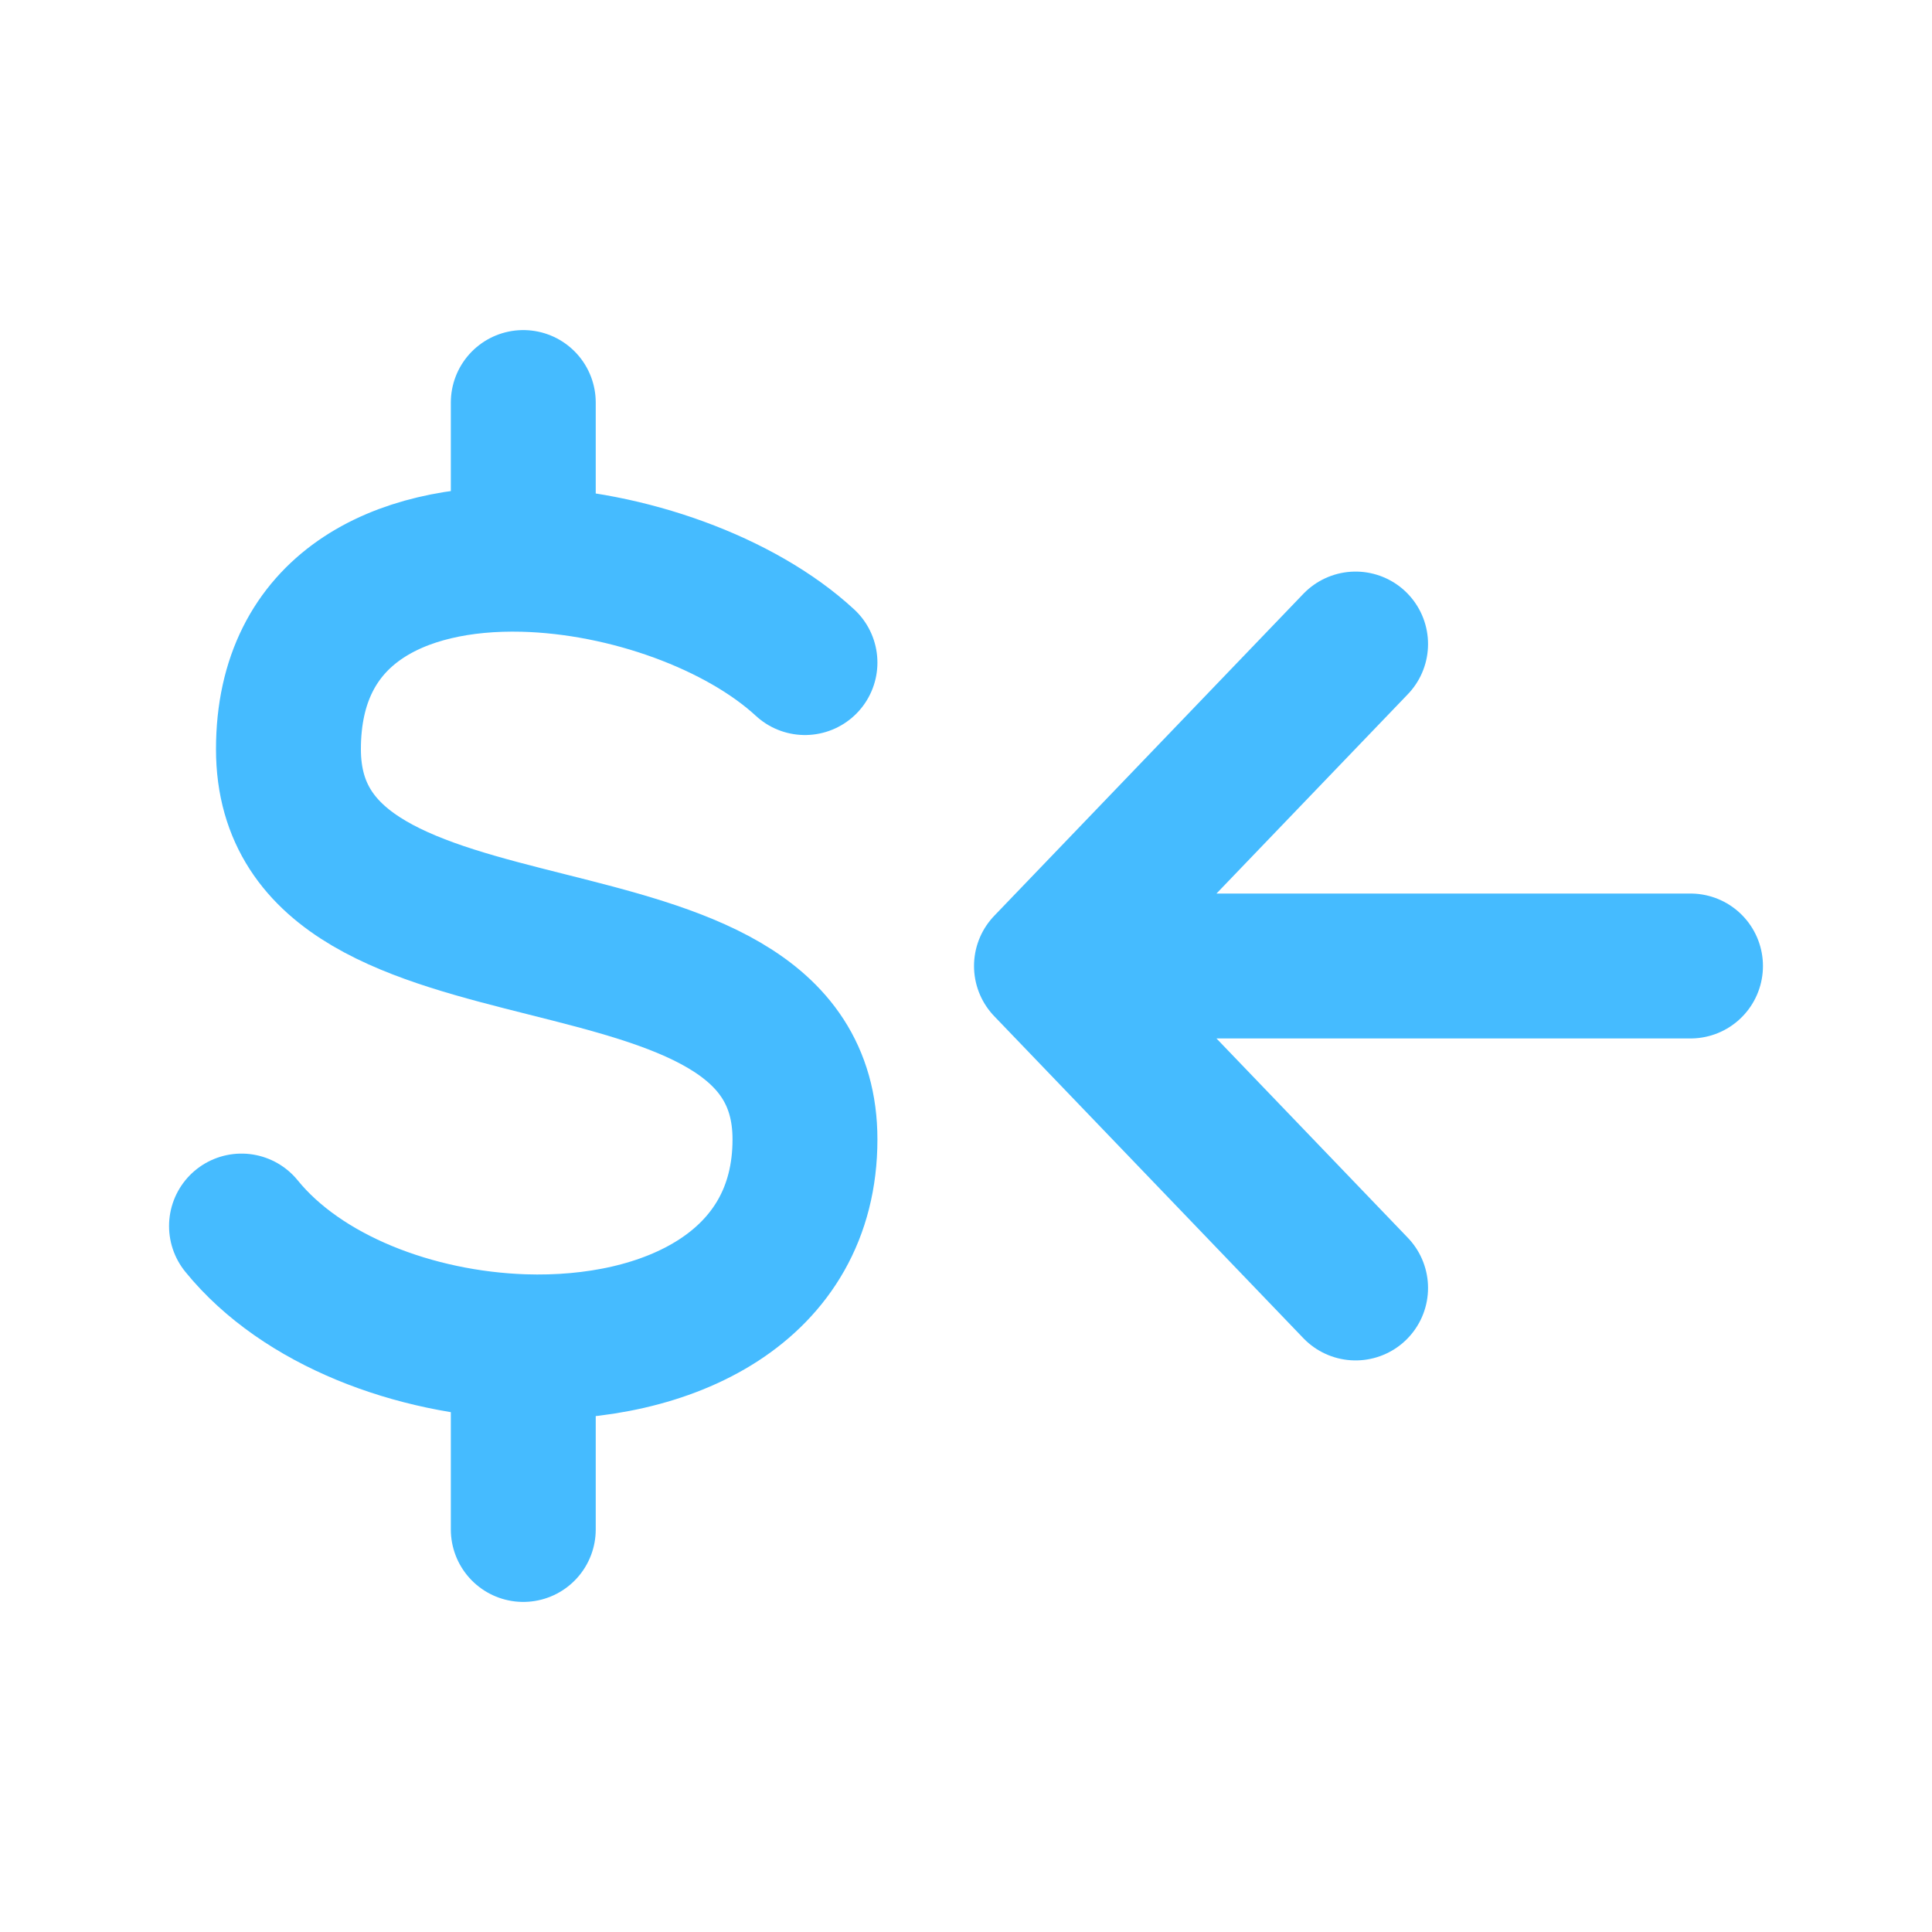
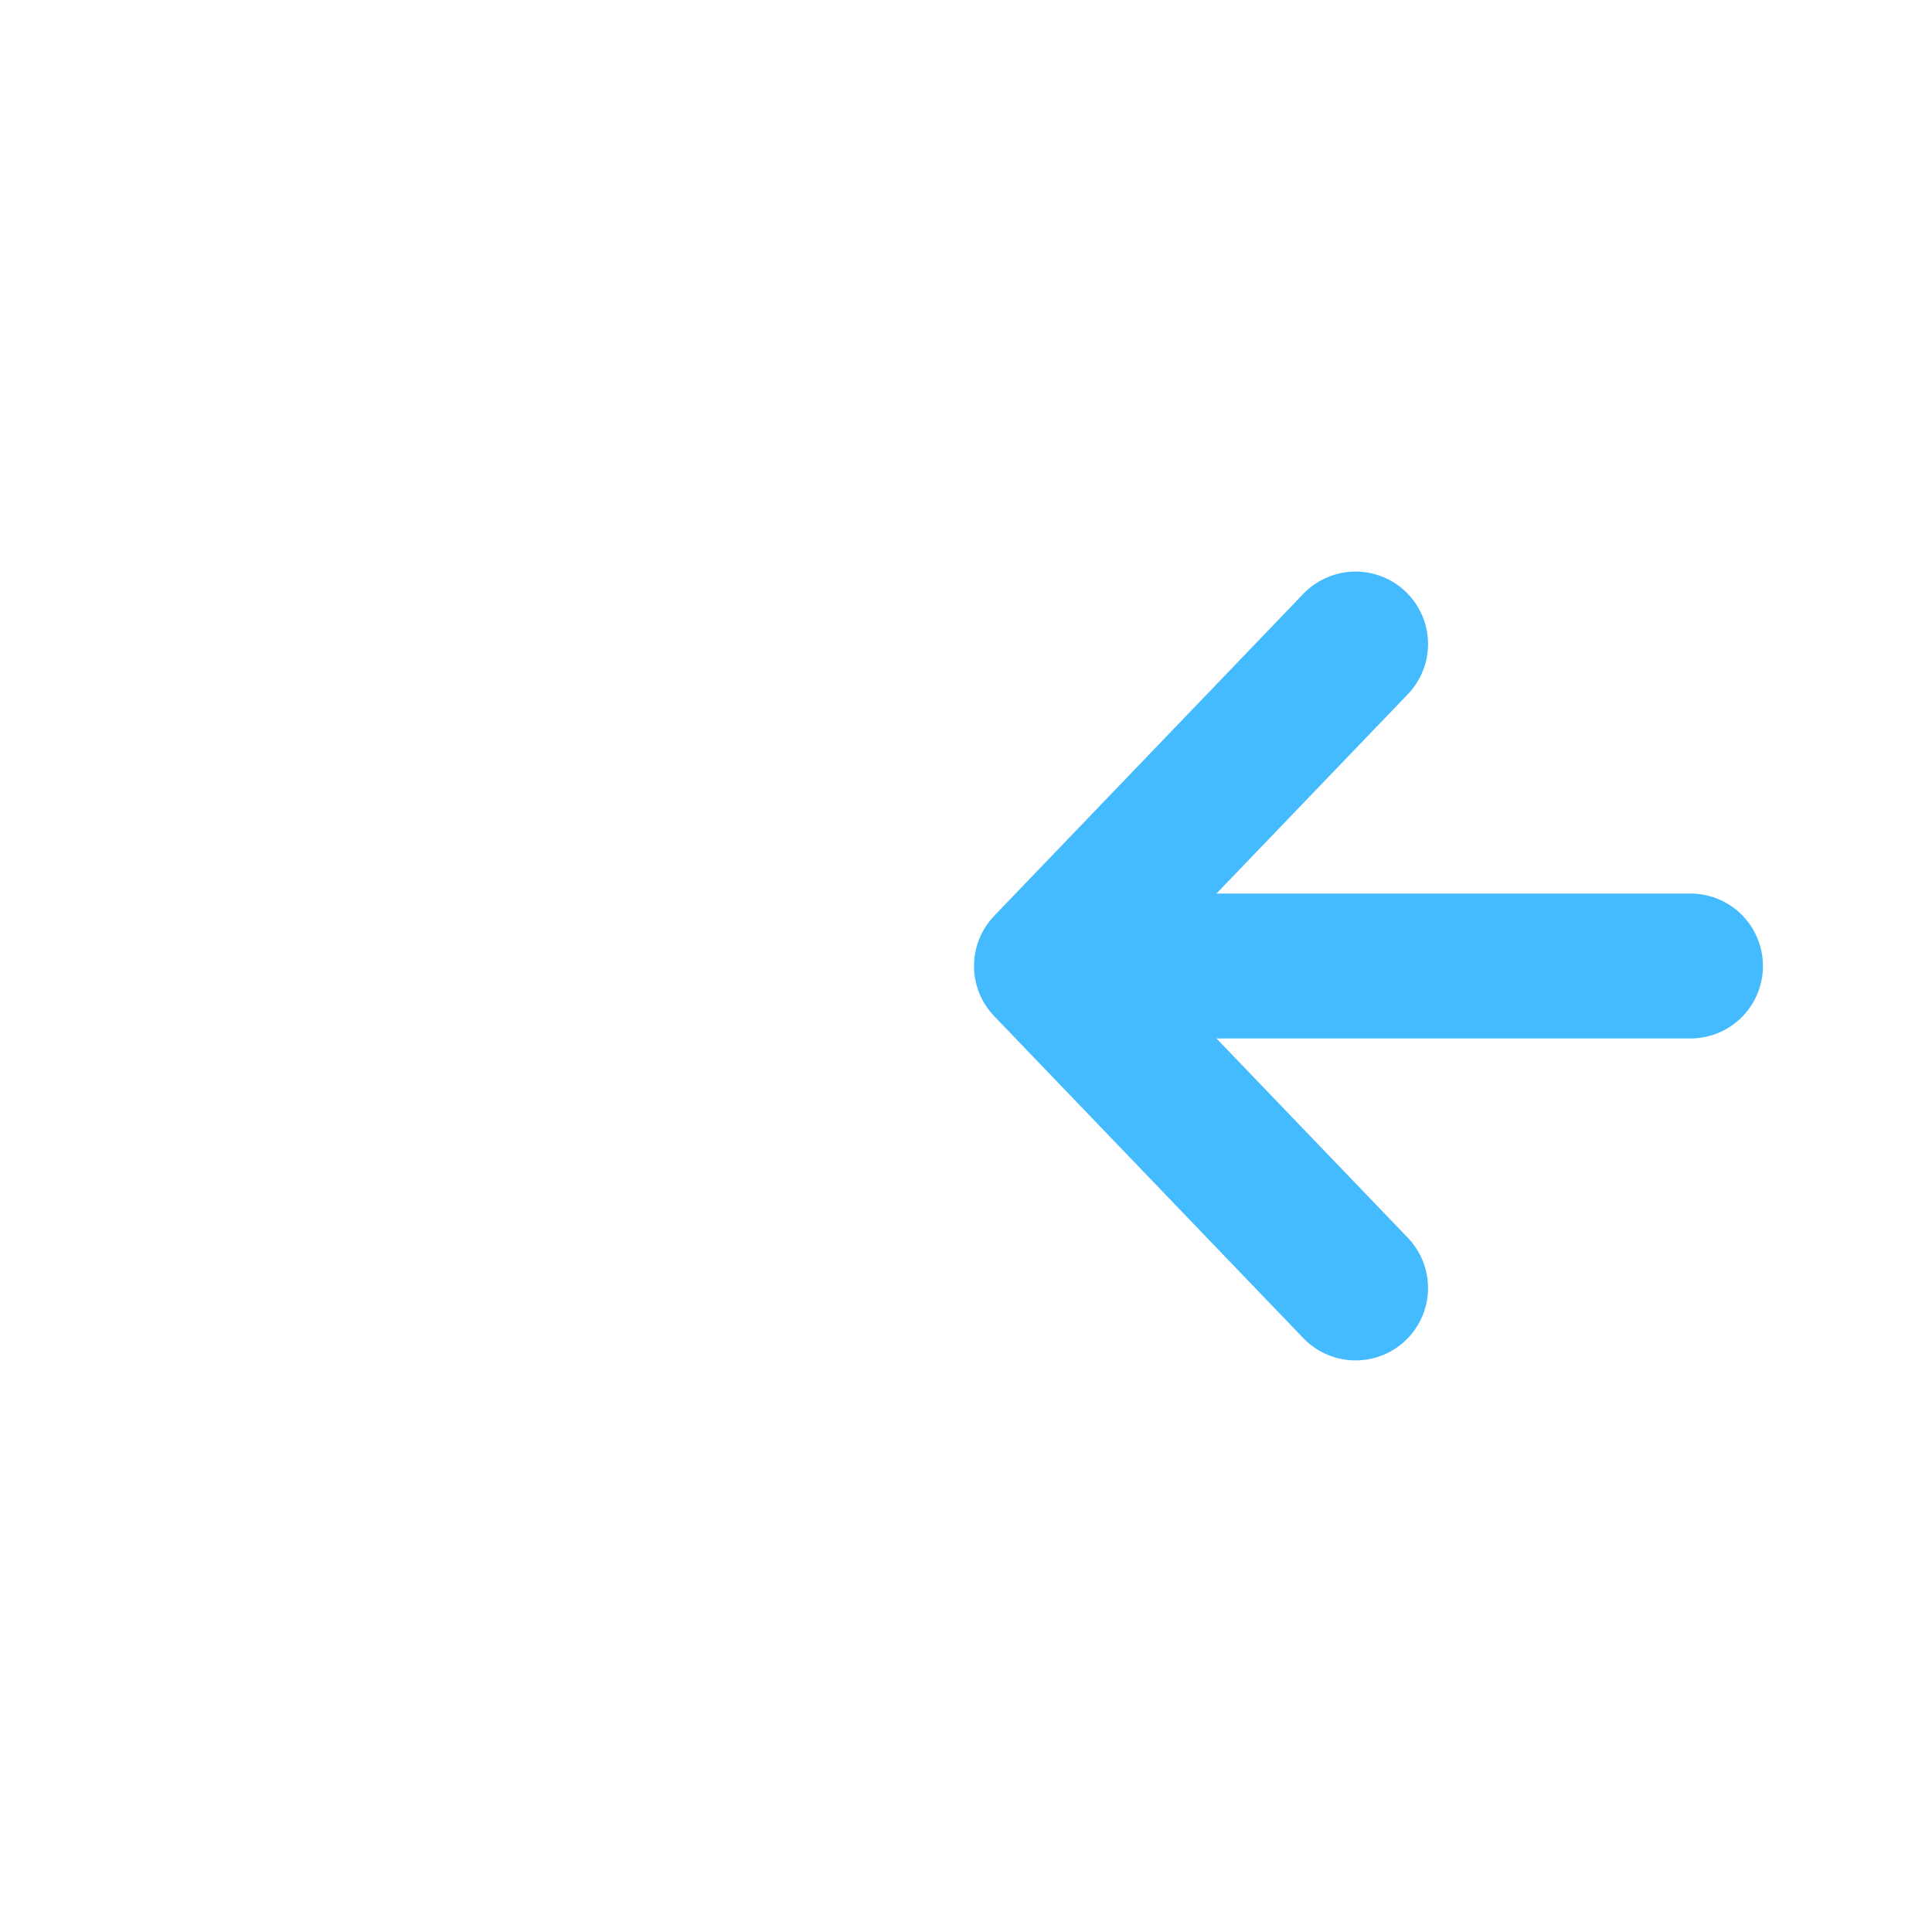
<svg xmlns="http://www.w3.org/2000/svg" width="20" height="20" viewBox="0 0 20 20" fill="none">
-   <path d="M8.333 6.859C7.667 6.244 6.495 5.817 5.417 5.79M5.417 5.79C4.134 5.758 2.986 6.294 2.986 7.756C2.986 10.449 8.333 9.103 8.333 11.795C8.333 13.331 6.91 13.99 5.417 13.941M5.417 5.79V4.167M2.5 12.692C3.127 13.464 4.292 13.903 5.417 13.941M5.417 13.941V15.833" stroke="#45BBFF" stroke-width="1.5" stroke-linecap="round" stroke-linejoin="round" />
  <path d="M17.5 10H10.833M10.833 10L14.033 6.667M10.833 10L14.033 13.333" stroke="#45BBFF" stroke-width="1.5" stroke-linecap="round" stroke-linejoin="round" />
</svg>